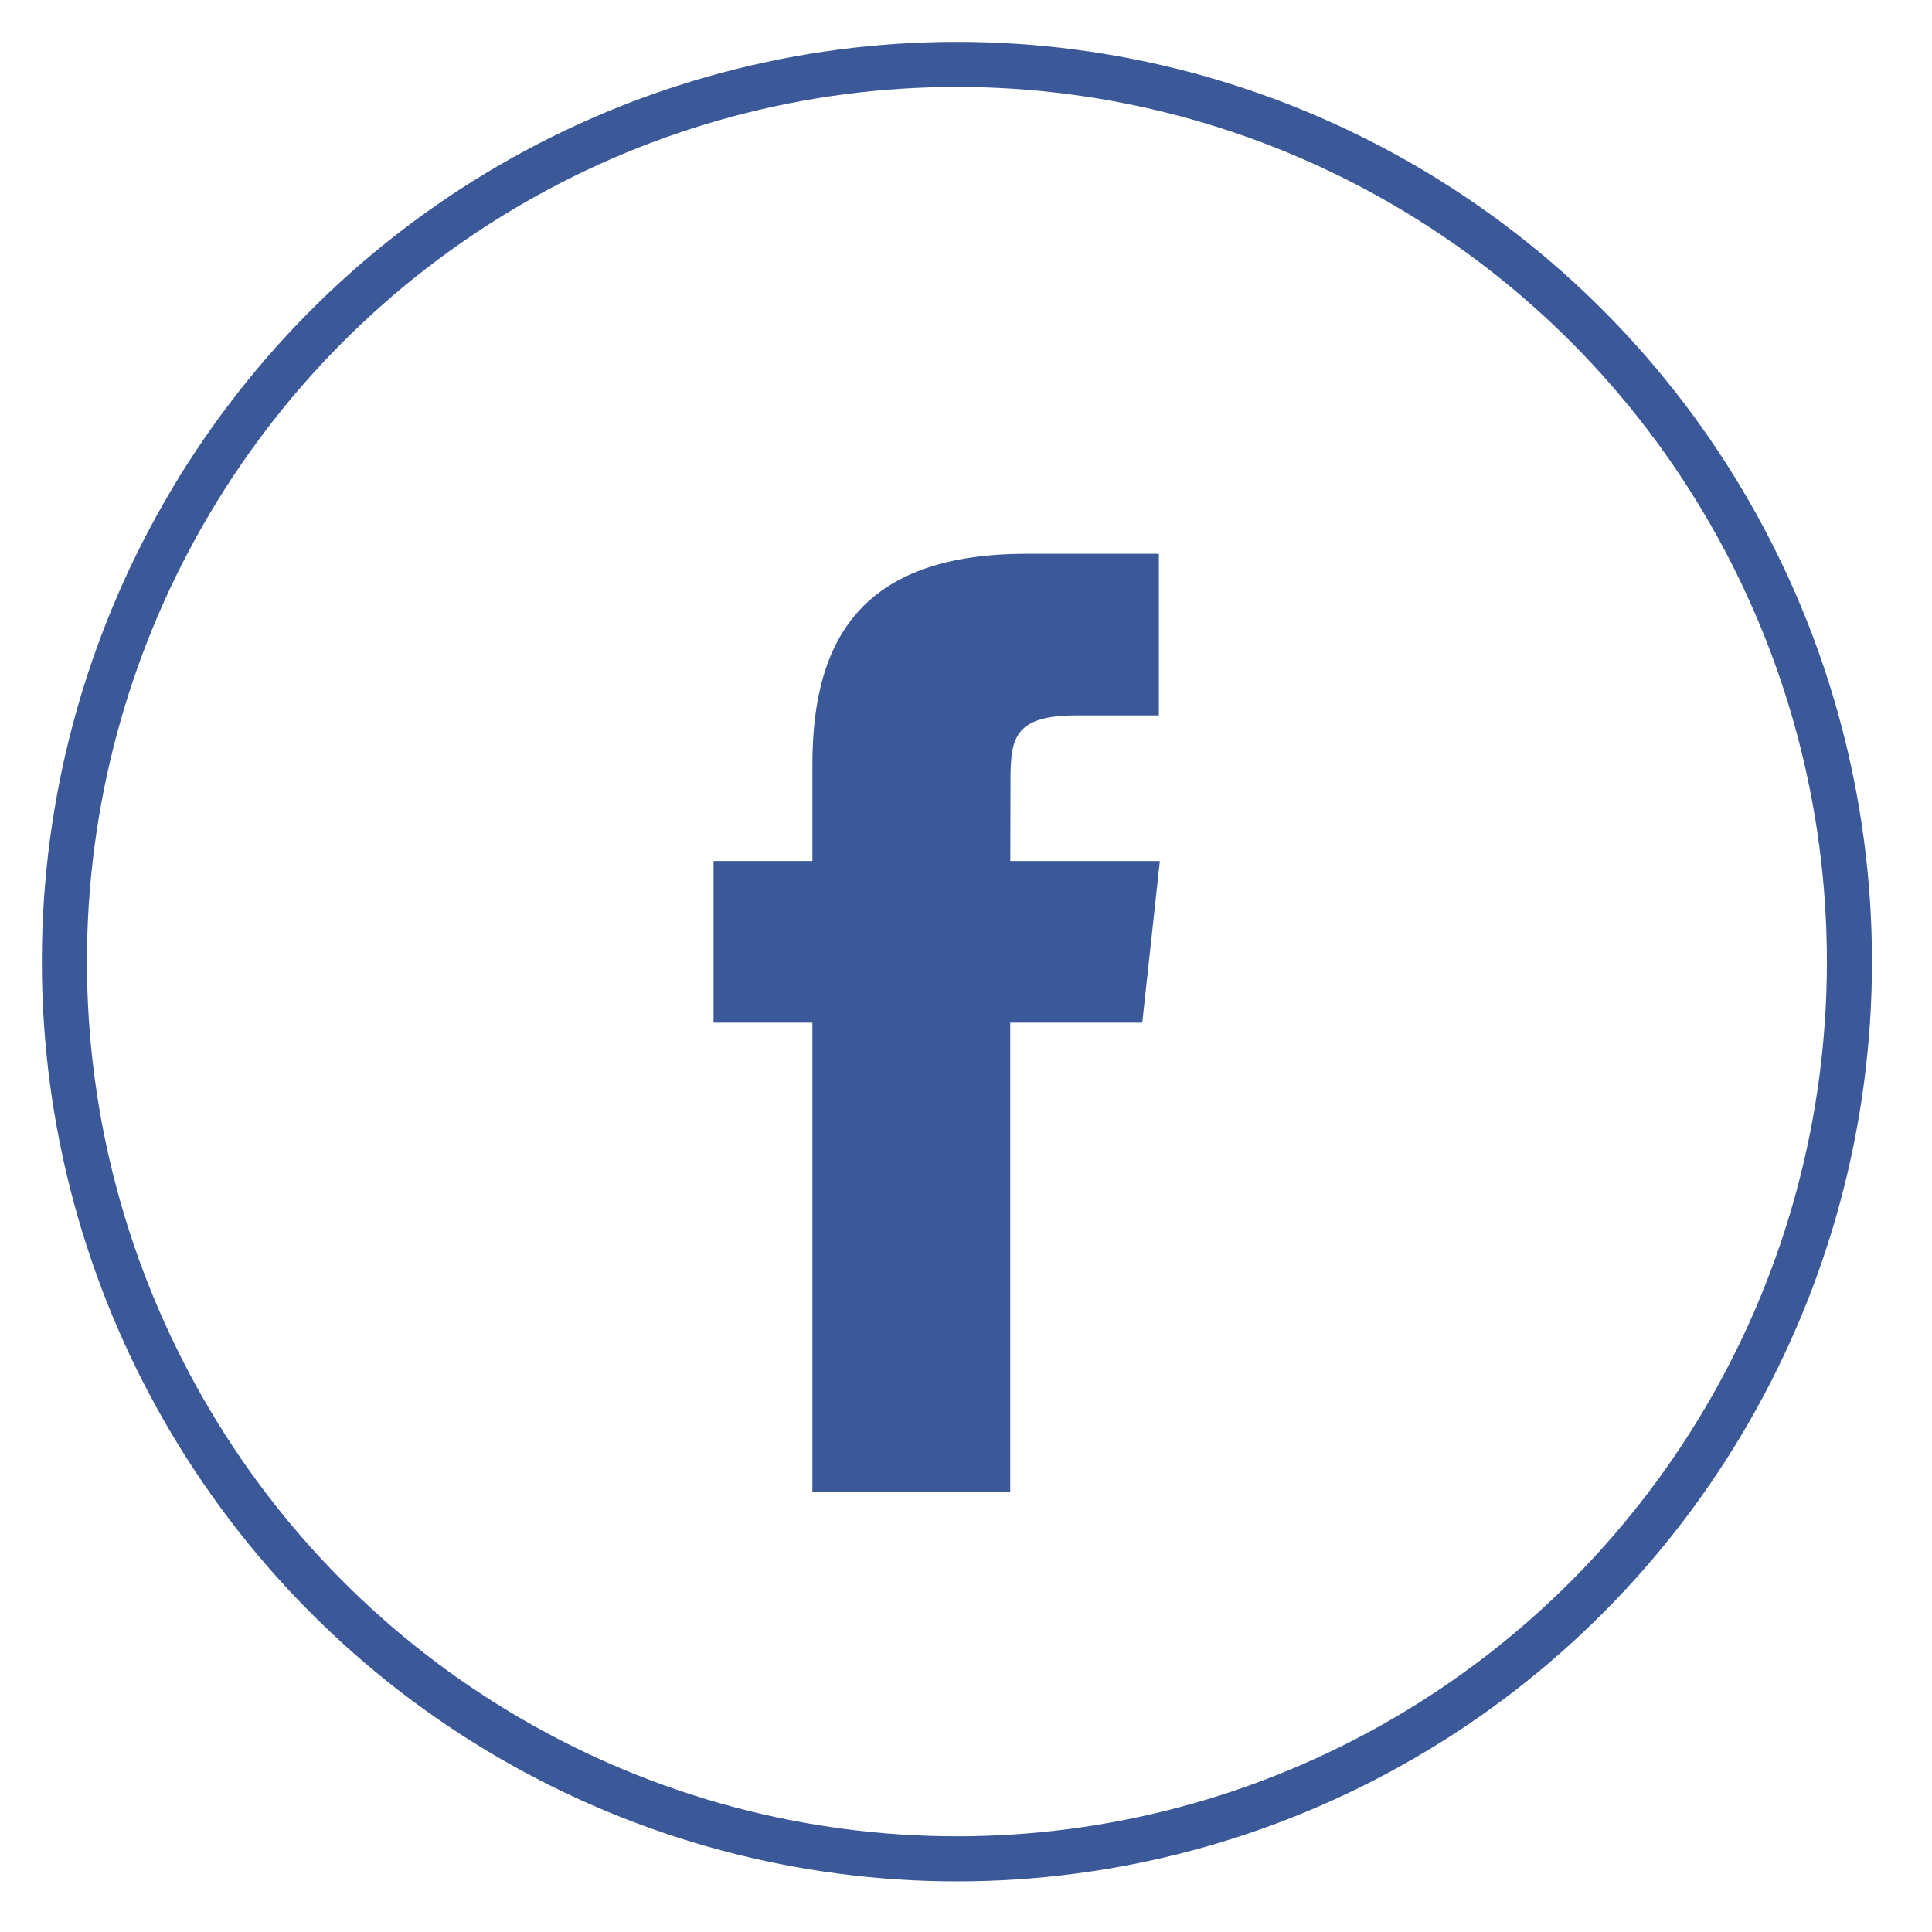
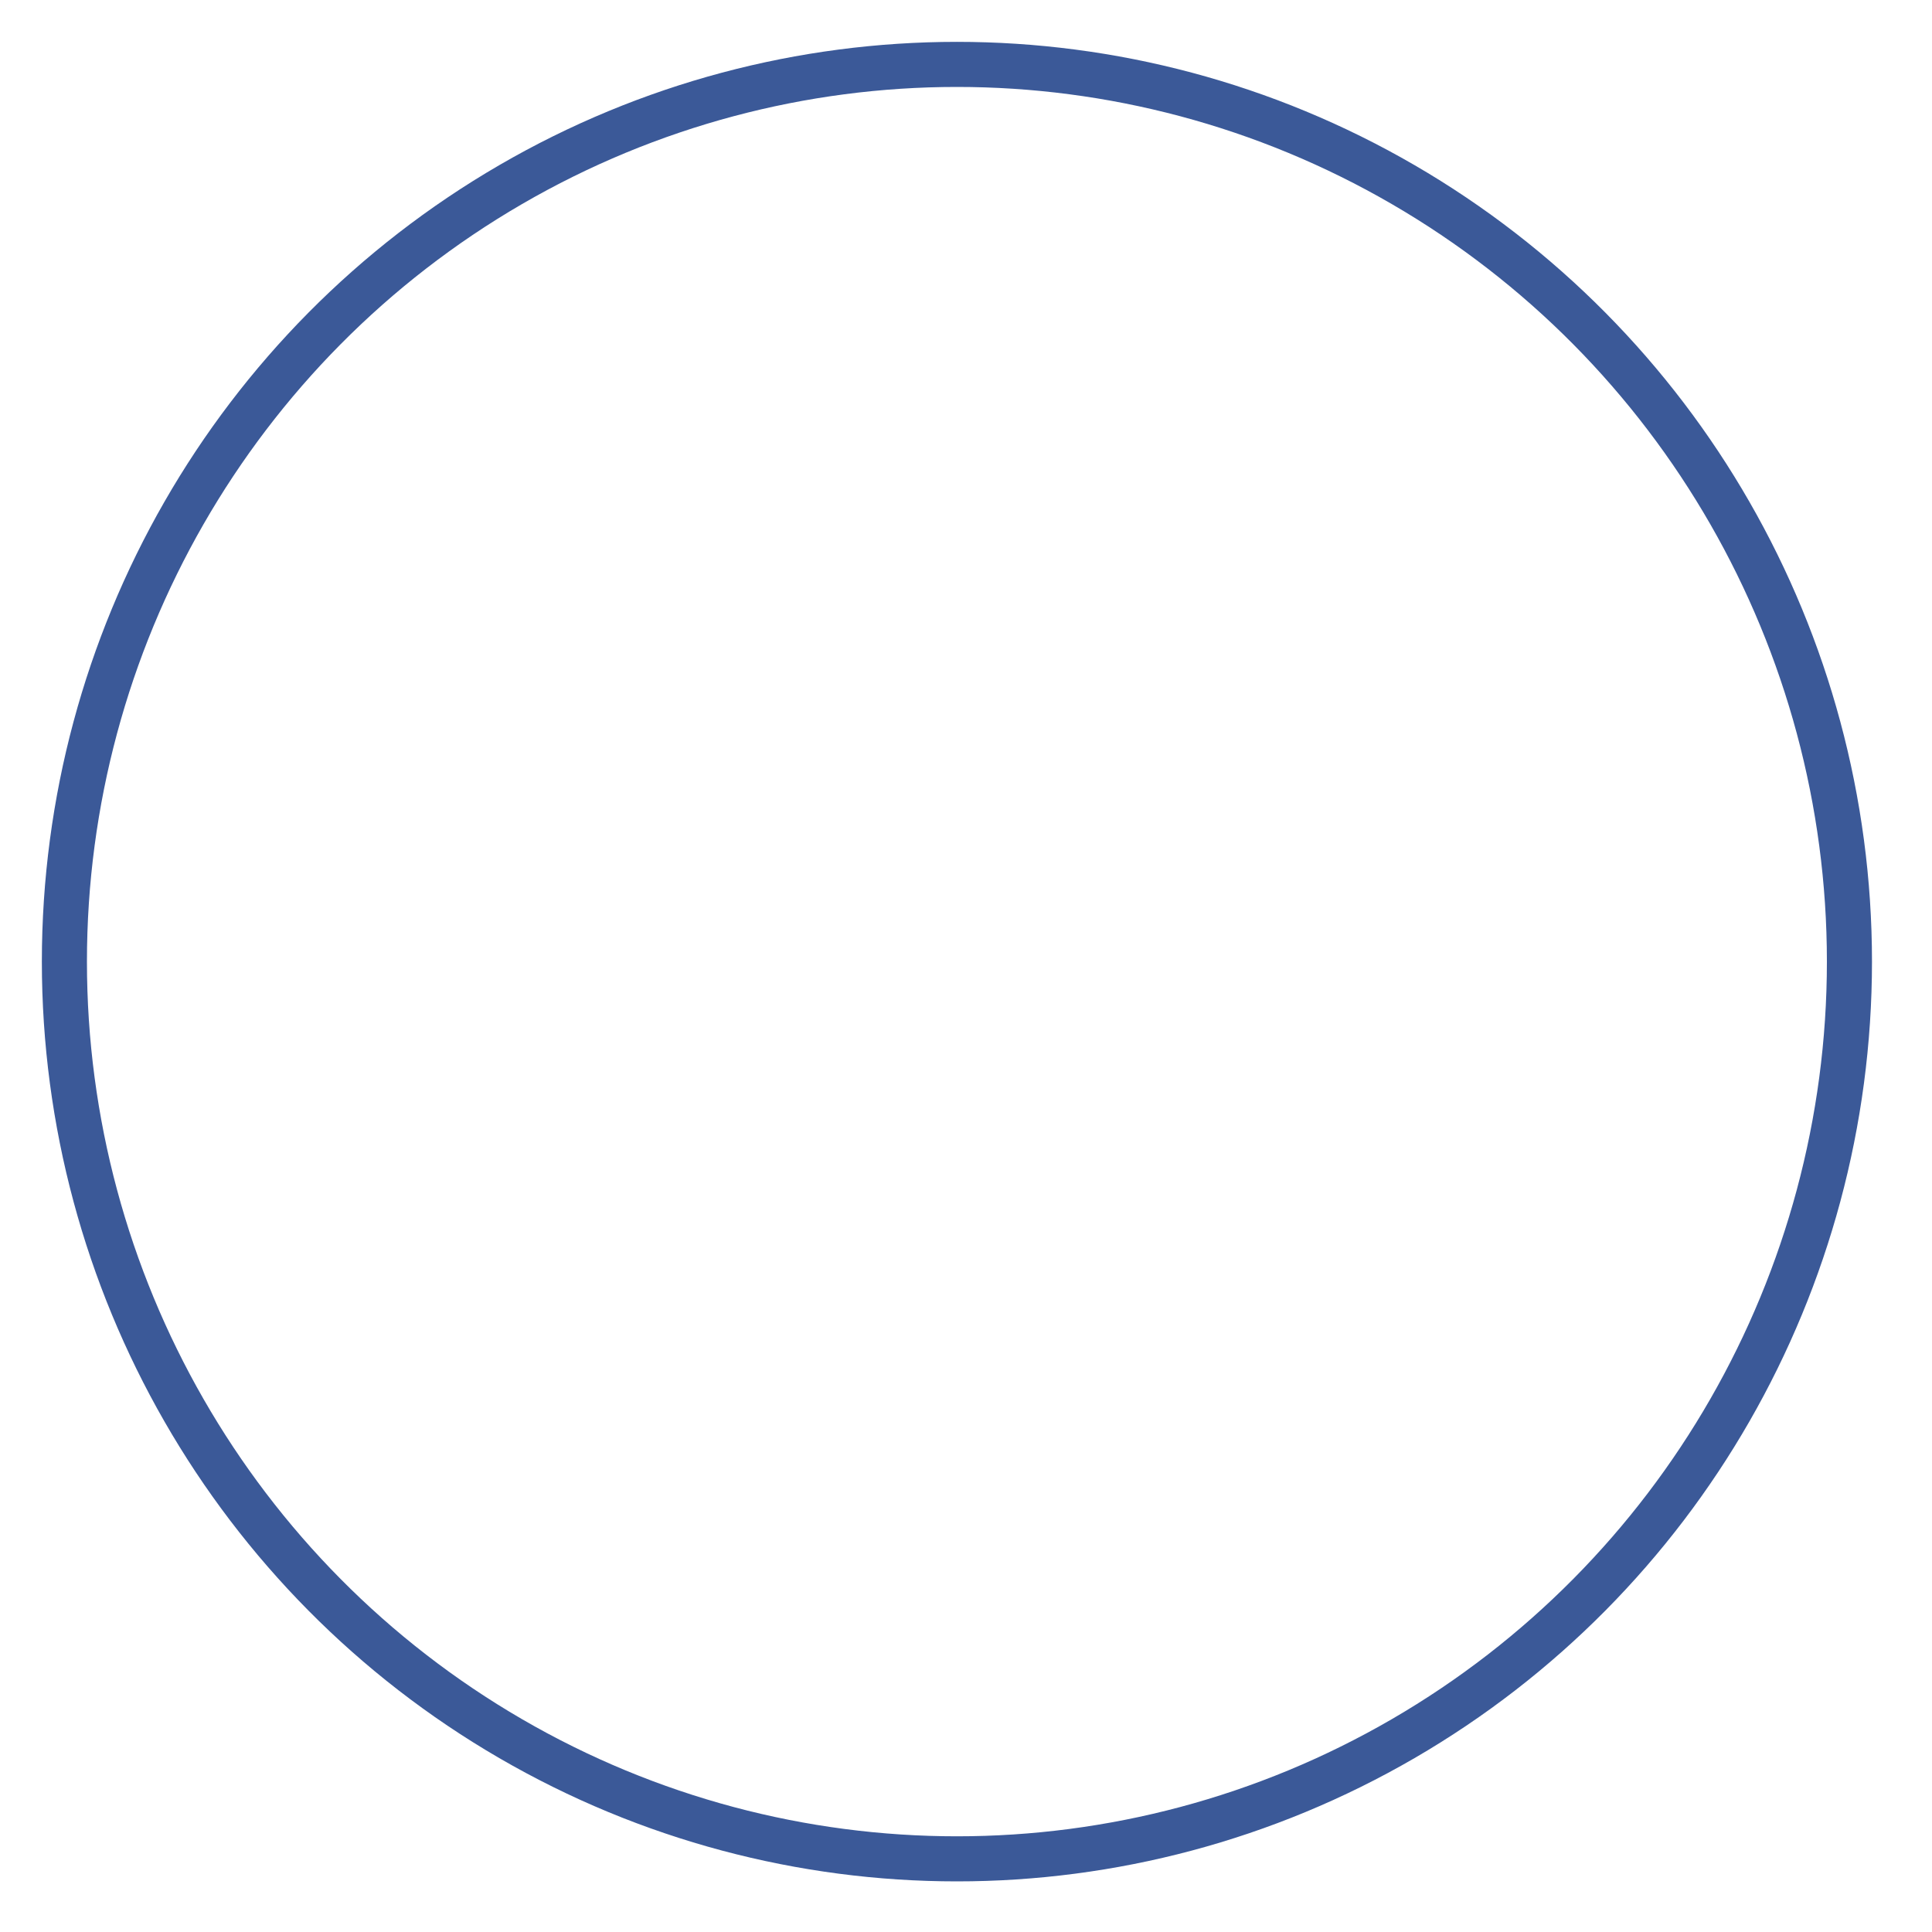
<svg xmlns="http://www.w3.org/2000/svg" width="30" height="30" viewBox="0 0 30 30">
  <title>DD71EA82-F207-45F8-92F6-A98B3C12A5CF</title>
  <g transform="translate(1 1)" fill="none" fill-rule="evenodd">
    <ellipse stroke="#3b5998" stroke-width=".7" cx="13.859" cy="13.932" rx="13.859" ry="13.932" />
-     <path d="M14.687 22.164h-3.072V14.88H10.08v-2.51h1.535v-1.506c0-2.047.866-3.265 3.33-3.265h2.05v2.51h-1.282c-.96 0-1.022.35-1.022 1.005l-.003 1.256h2.322l-.273 2.51h-2.05v7.284z" fill="#3b5998" />
  </g>
</svg>